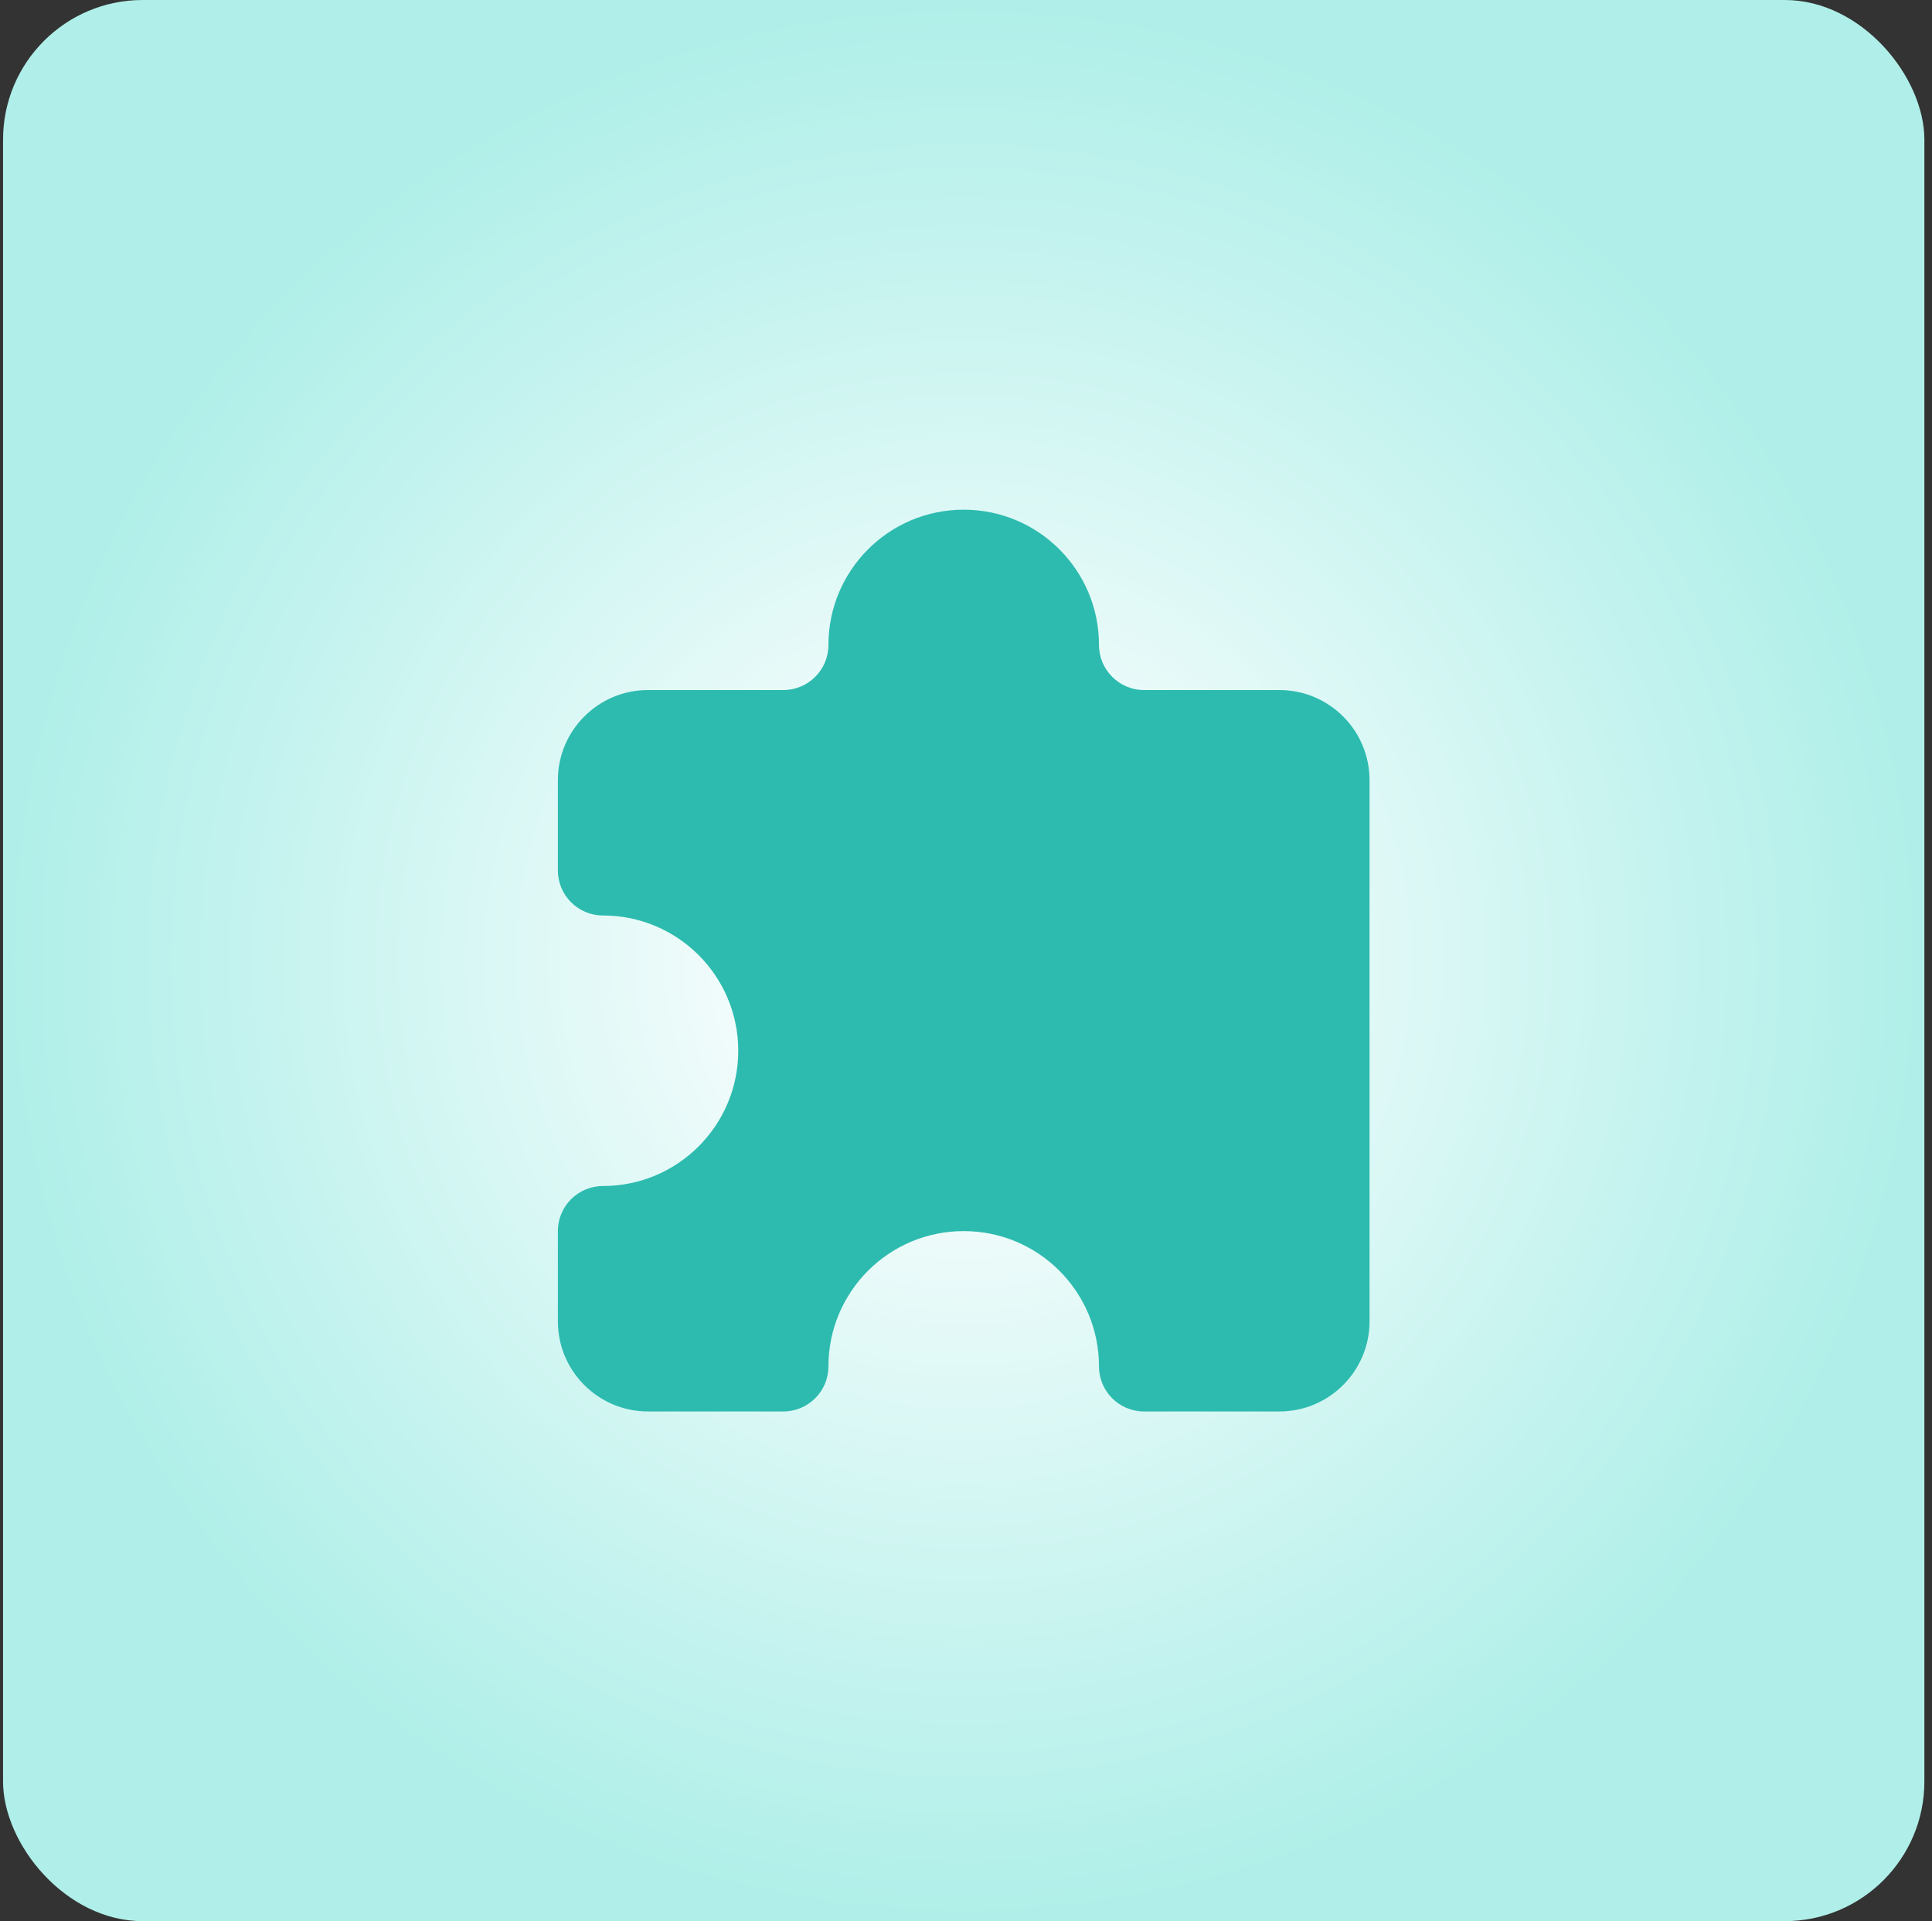
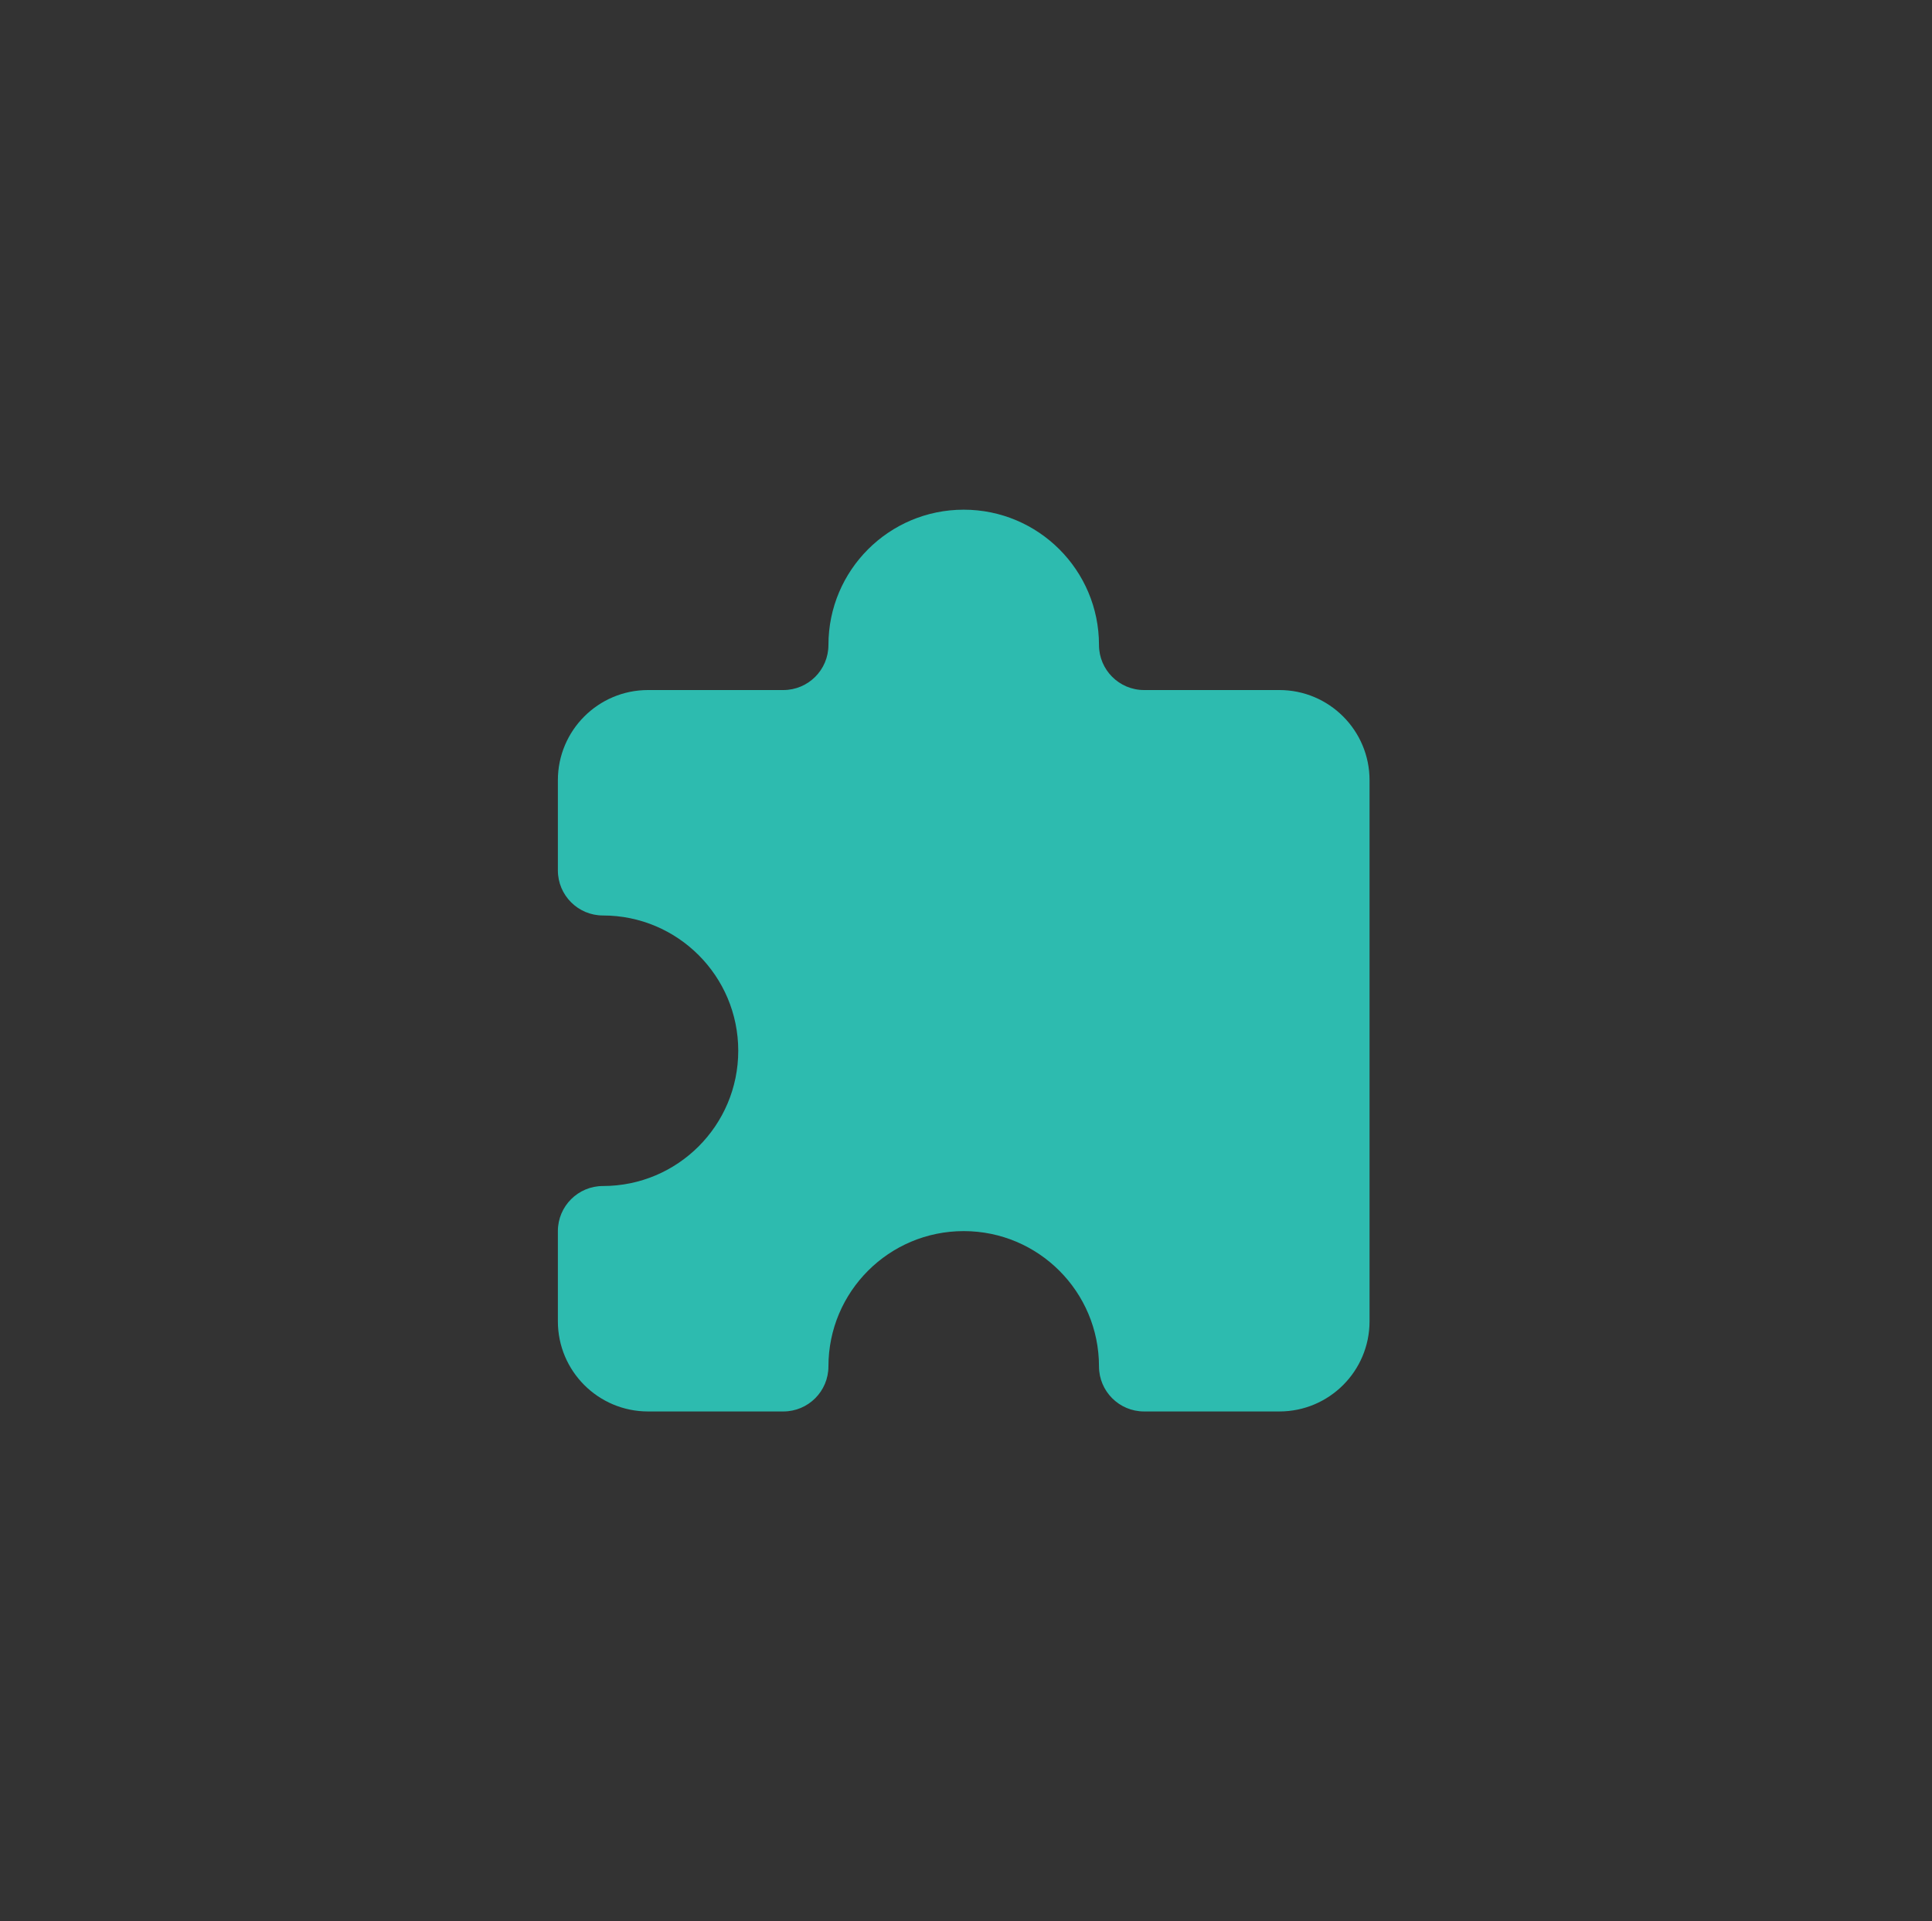
<svg xmlns="http://www.w3.org/2000/svg" width="181" height="180" viewBox="0 0 181 180" fill="none">
  <rect x="0" y="0" width="181" height="180" fill="#333333" stroke="none" />
-   <rect x="0.286" width="180" height="180" rx="13.082" fill="url(#paint0_radial_132_689)" />
  <path d="M128.306 123.796L128.306 73.102C128.306 68.436 124.523 64.653 119.857 64.653L107.184 64.653C104.85 64.653 102.959 62.761 102.959 60.428C102.959 53.429 97.285 47.755 90.285 47.755C83.286 47.755 77.612 53.429 77.612 60.428C77.612 62.761 75.72 64.653 73.387 64.653L60.714 64.653C56.047 64.653 52.265 68.436 52.265 73.102L52.265 81.551C52.265 83.884 54.156 85.775 56.489 85.775C63.489 85.775 69.163 91.45 69.163 98.449C69.163 105.449 63.489 111.123 56.489 111.123C54.156 111.123 52.265 113.014 52.265 115.347L52.265 123.796C52.265 128.463 56.047 132.245 60.714 132.245L73.387 132.245C75.72 132.245 77.612 130.354 77.612 128.021C77.612 121.021 83.286 115.347 90.285 115.347C97.285 115.347 102.959 121.021 102.959 128.021C102.959 130.354 104.85 132.245 107.183 132.245L119.857 132.245C124.523 132.245 128.306 128.463 128.306 123.796Z" fill="#2DBBAF" />
  <defs>
    <radialGradient id="paint0_radial_132_689" cx="0" cy="0" r="1" gradientUnits="userSpaceOnUse" gradientTransform="translate(90.286 90) rotate(90) scale(90)">
      <stop stop-color="white" stop-opacity="0" />
      <stop offset="0.047" stop-color="#FDFFFF" stop-opacity="0.25" />
      <stop offset="0.089" stop-color="#FCFEFE" stop-opacity="0.5" />
      <stop offset="0.128" stop-color="#F9FEFD" stop-opacity="0.75" />
      <stop offset="0.166" stop-color="#F7FDFD" />
      <stop offset="0.204" stop-color="#F4FDFC" />
      <stop offset="0.244" stop-color="#F1FCFB" />
      <stop offset="0.288" stop-color="#EDFBFA" />
      <stop offset="0.338" stop-color="#E8FAF9" />
      <stop offset="0.396" stop-color="#E3F9F7" />
      <stop offset="0.463" stop-color="#DDF8F6" />
      <stop offset="0.541" stop-color="#D6F7F4" />
      <stop offset="0.632" stop-color="#CEF5F1" />
      <stop offset="0.738" stop-color="#C5F3EF" />
      <stop offset="0.86" stop-color="#BBF1EC" />
      <stop offset="1" stop-color="#B0EFE9" />
    </radialGradient>
  </defs>
</svg>